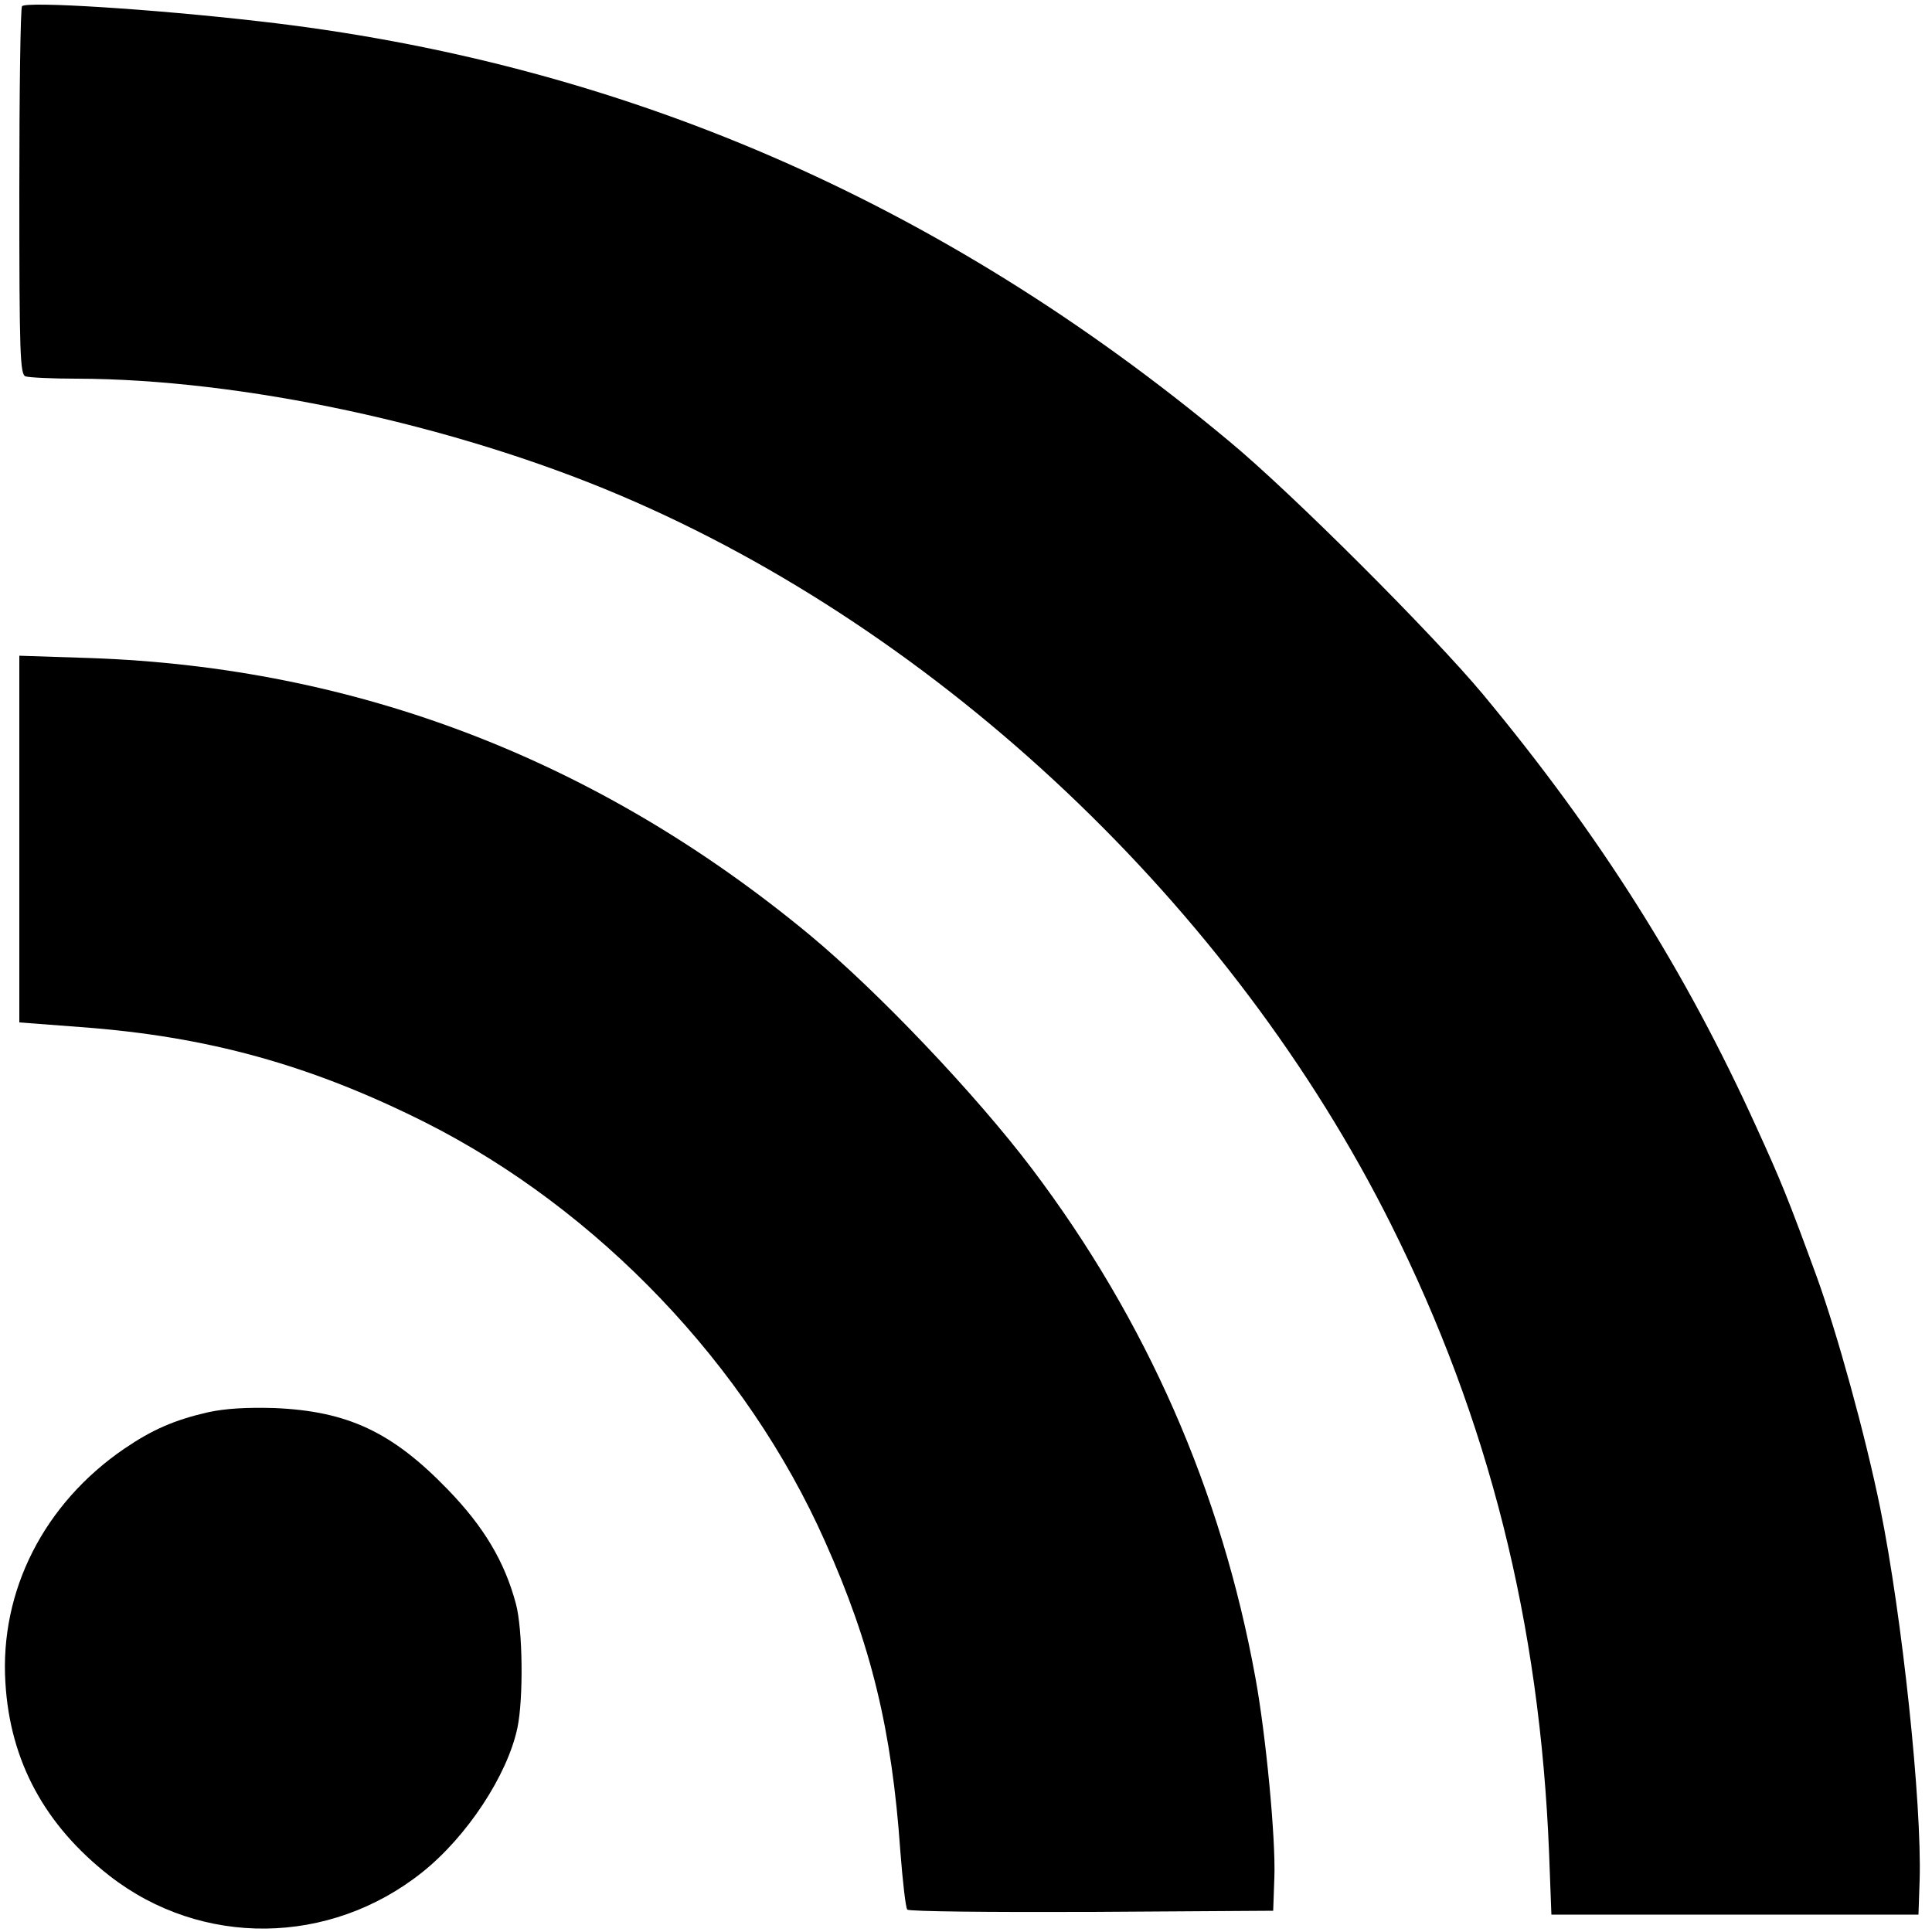
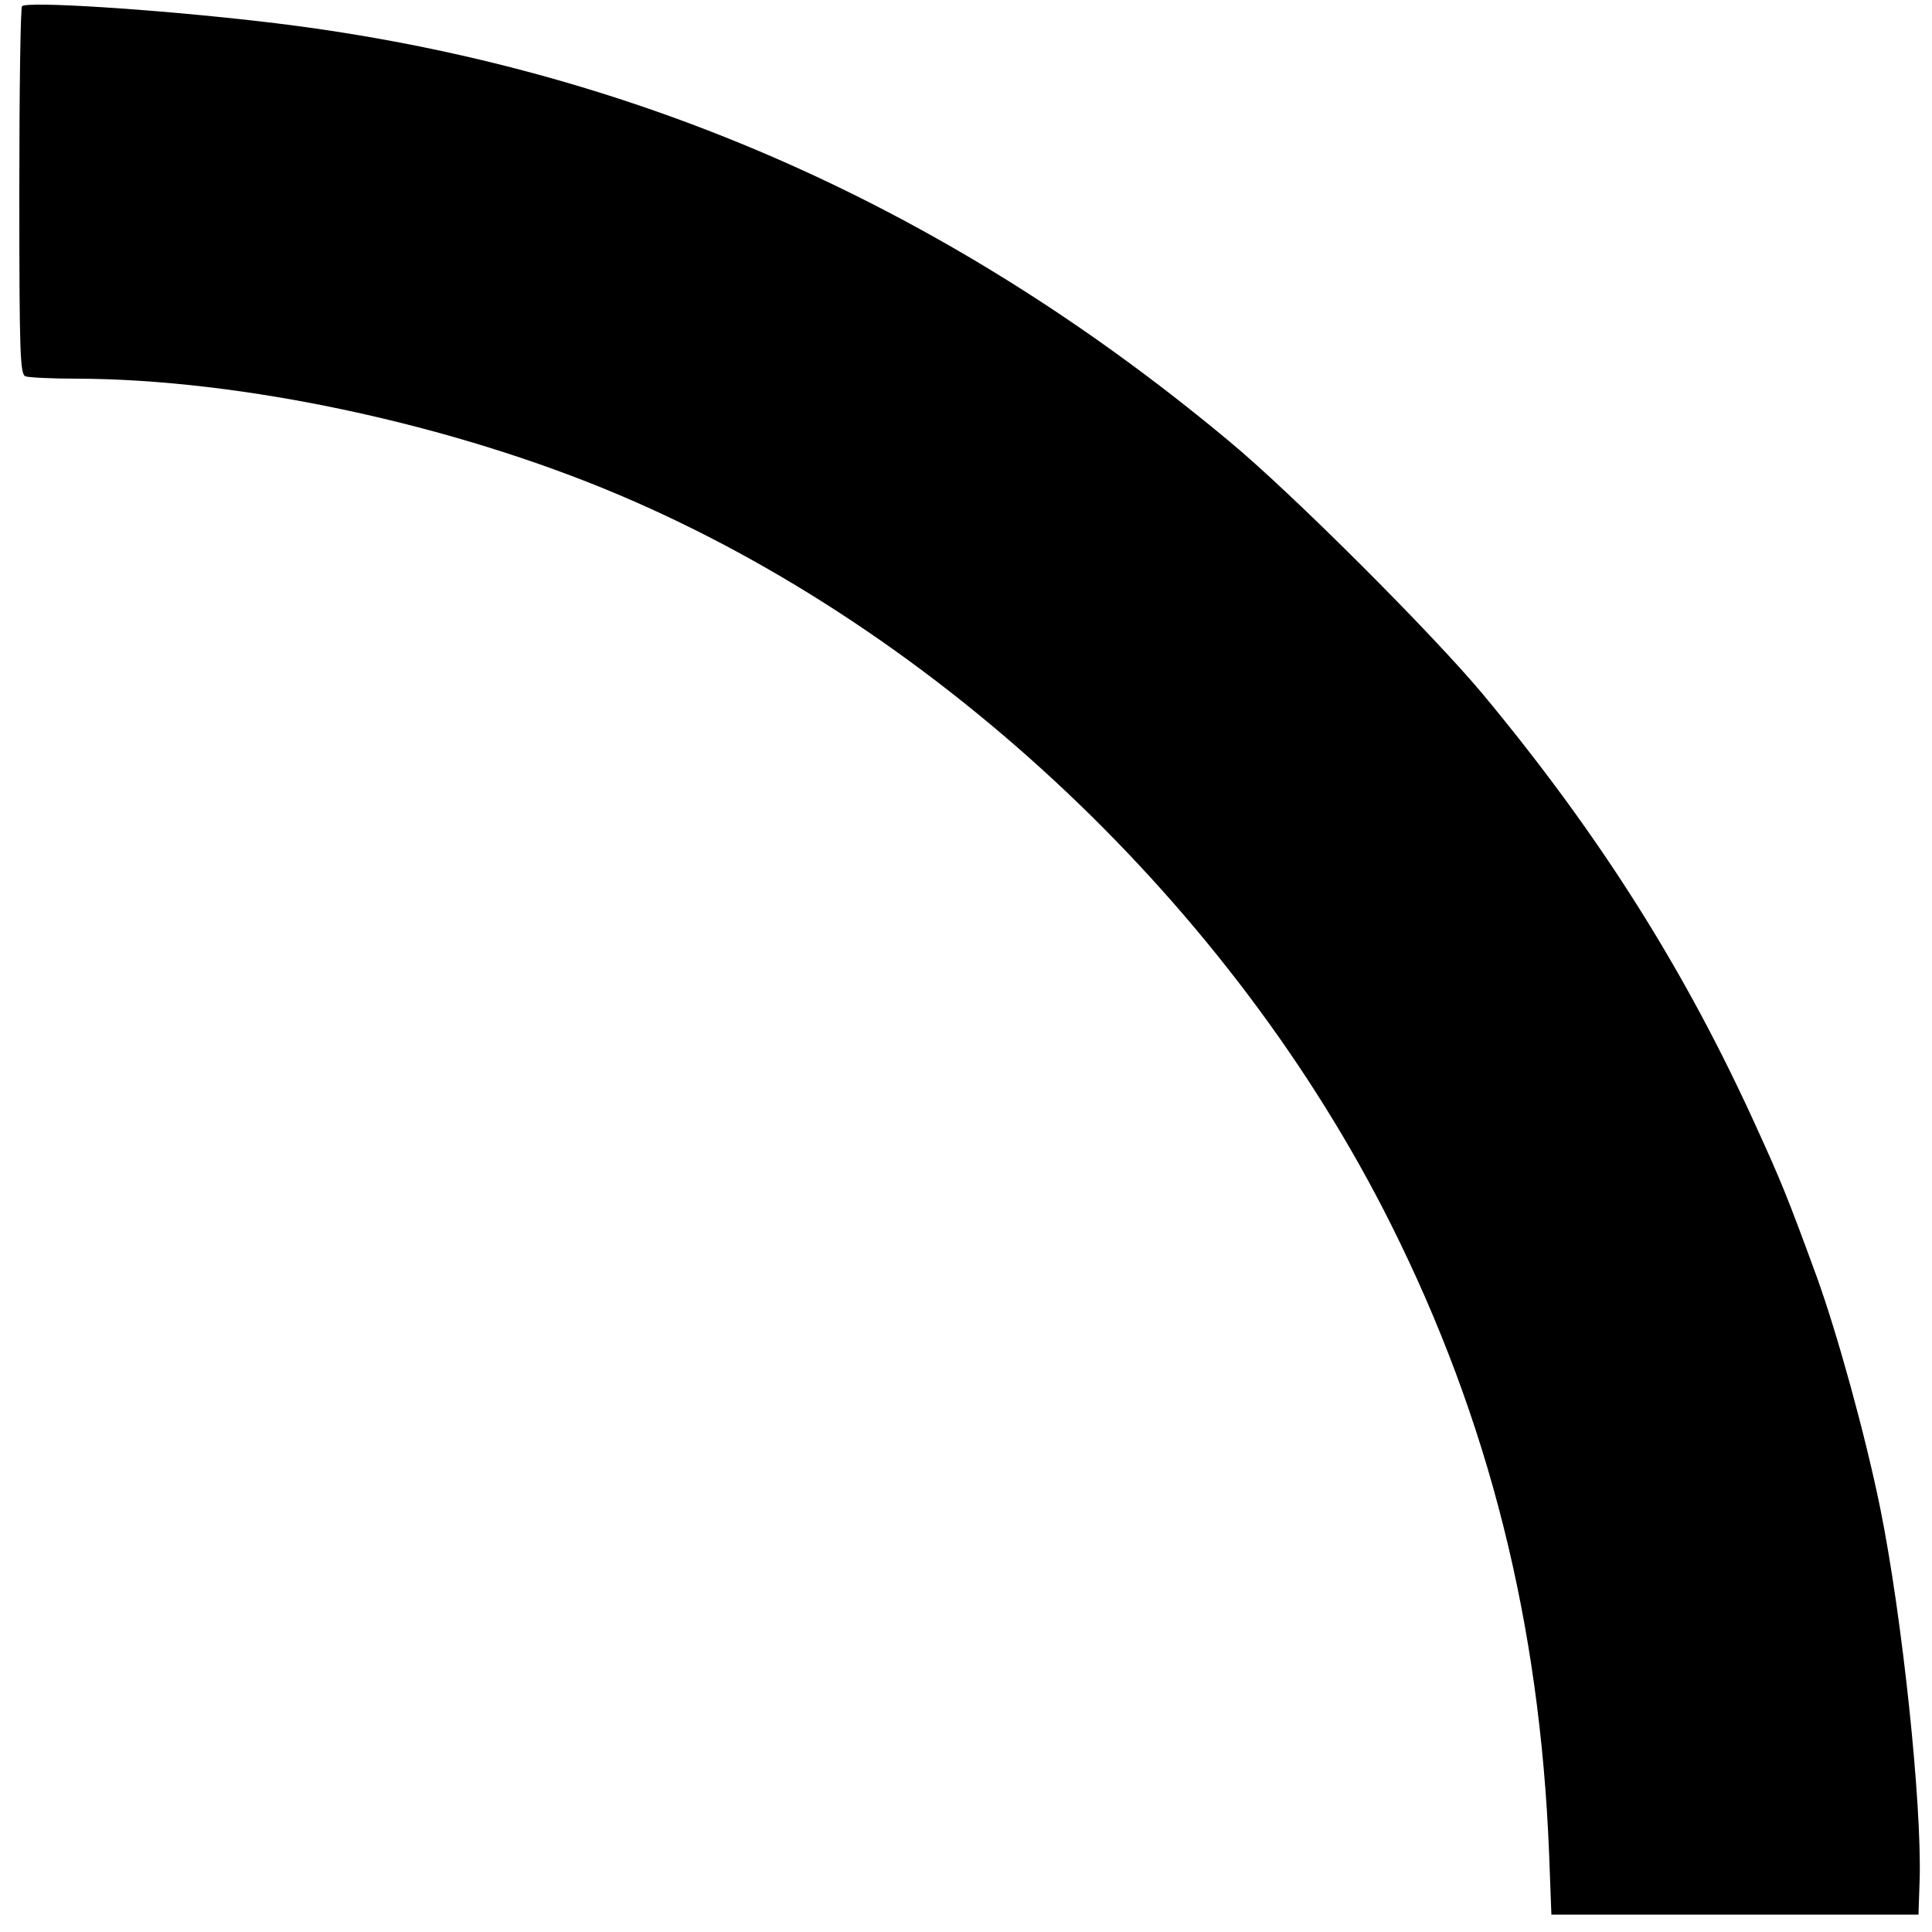
<svg xmlns="http://www.w3.org/2000/svg" version="1.0" width="500pt" height="500pt" viewBox="0 0 500 500" preserveAspectRatio="xMidYMid meet">
  <g transform="translate(0,500) scale(0.1,-0.1)" fill="#000000" stroke="none">
-     <path d="M57 4984 c-4 -4 -7 -220 -7 -480 0 -421 2 -473 16 -478 9 -3 68 -6 132 -6 428 -1 974 -118 1407 -302 831 -353 1584 -1065 1995 -1887 253 -506 385 -1030 409 -1626 l6 -160 475 0 475 0 3 89 c6 199 -45 681 -102 963 -39 191 -111 451 -164 598 -75 205 -93 249 -156 387 -184 406 -405 756 -708 1121 -131 157 -497 523 -658 656 -745 621 -1574 980 -2510 1086 -279 32 -600 52 -613 39z" />
-     <path d="M50 2829 l0 -475 158 -12 c329 -24 596 -98 893 -247 446 -225 831 -627 1034 -1084 120 -268 173 -488 195 -801 6 -79 14 -148 18 -152 5 -5 219 -7 478 -6 l469 3 3 85 c4 100 -22 371 -49 518 -88 484 -282 925 -578 1317 -146 193 -398 458 -575 605 -547 453 -1172 693 -1863 717 l-183 6 0 -474z" />
-     <path d="M538 1345 c-87 -20 -144 -45 -216 -94 -208 -142 -323 -368 -308 -606 12 -203 102 -369 270 -500 238 -185 569 -181 808 9 117 93 221 252 247 374 16 76 14 256 -4 322 -29 108 -82 198 -176 295 -144 149 -259 203 -449 211 -72 2 -126 -1 -172 -11z" />
+     <path d="M57 4984 c-4 -4 -7 -220 -7 -480 0 -421 2 -473 16 -478 9 -3 68 -6 132 -6 428 -1 974 -118 1407 -302 831 -353 1584 -1065 1995 -1887 253 -506 385 -1030 409 -1626 l6 -160 475 0 475 0 3 89 c6 199 -45 681 -102 963 -39 191 -111 451 -164 598 -75 205 -93 249 -156 387 -184 406 -405 756 -708 1121 -131 157 -497 523 -658 656 -745 621 -1574 980 -2510 1086 -279 32 -600 52 -613 39" />
  </g>
</svg>